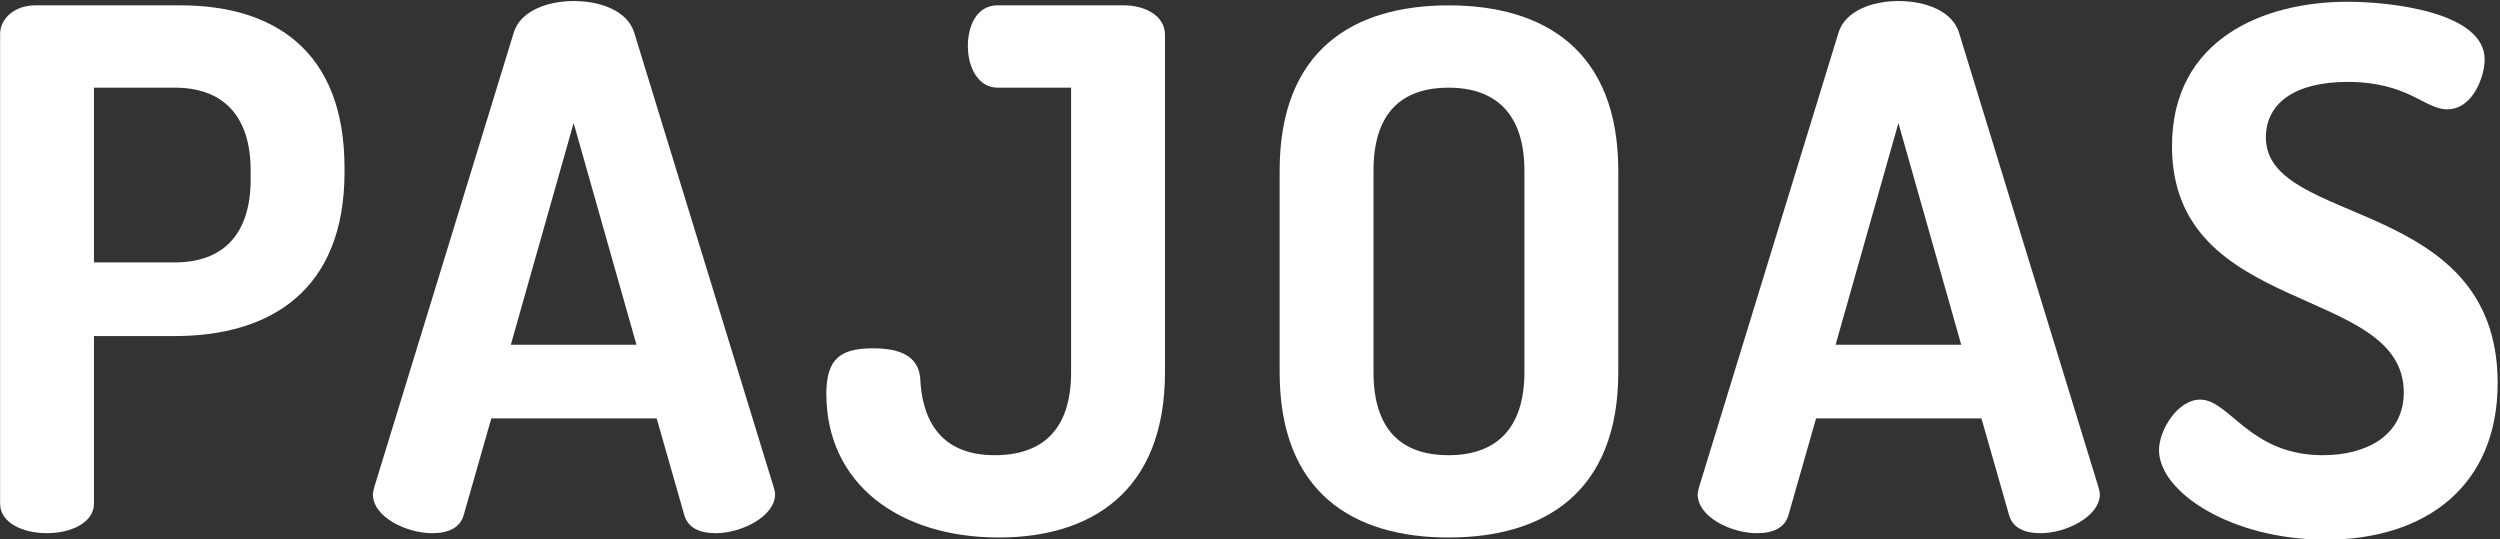
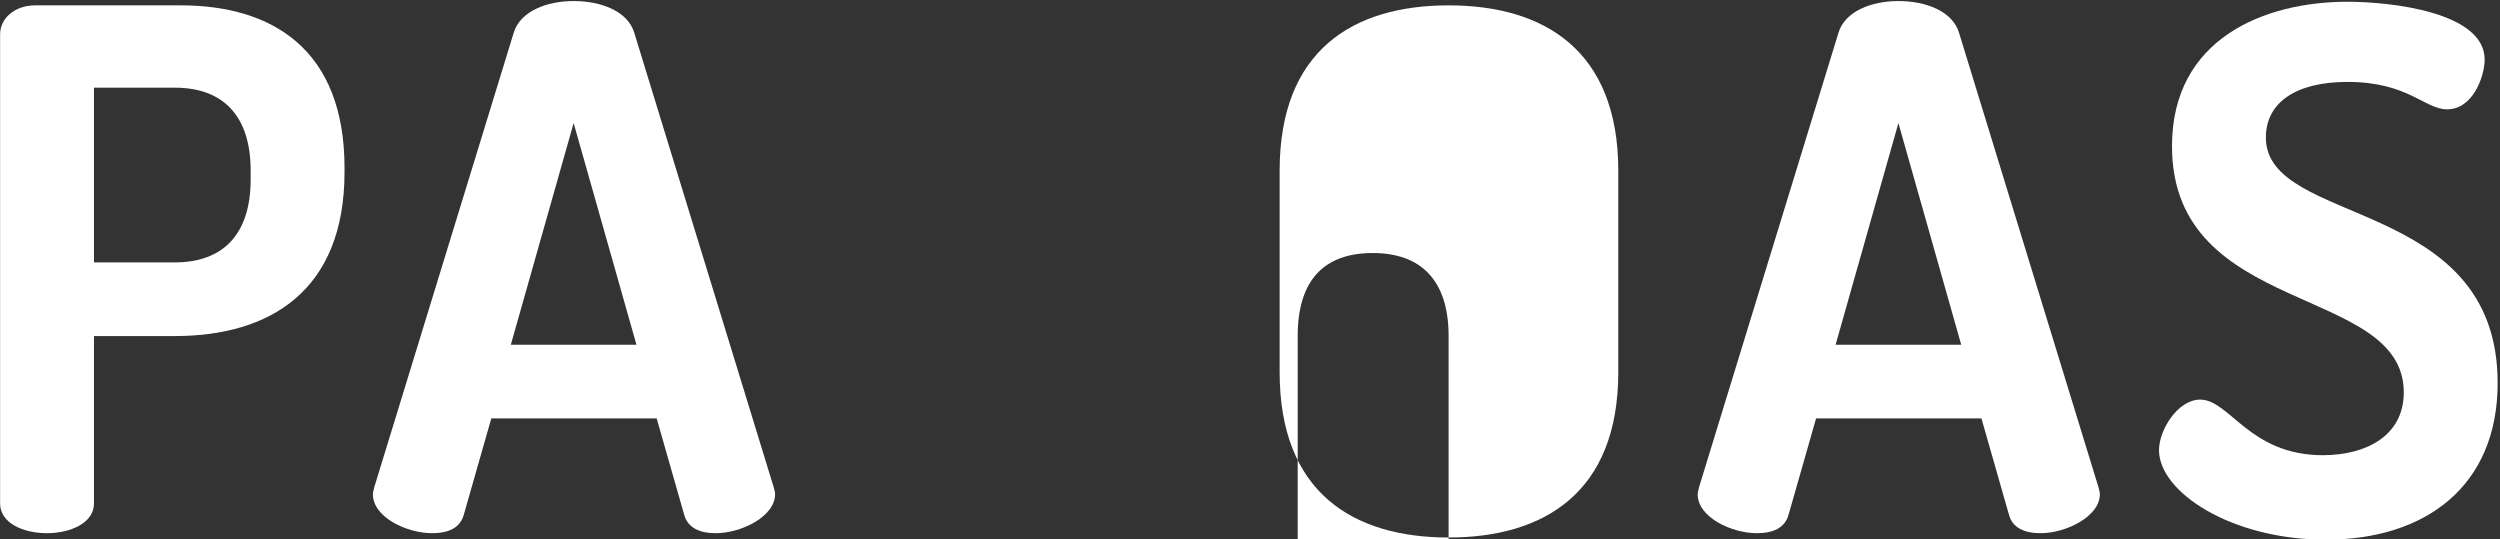
<svg xmlns="http://www.w3.org/2000/svg" width="40.379mm" height="8.709mm" version="1.1" viewBox="0 0 40.379 8.709">
  <rect x="0" y="0" width="40.379" height="8.709" fill="#333333" stroke="none" />
  <g transform="translate(-109.83 -139.94)">
    <g transform="matrix(.145 0 0 .145 109.54 151.92)" fill="#fff" stroke-width="1px" aria-label="PAJOAS">
      <path d="m2.011-26.527c0 2.172 2.574 3.298 5.228 3.298 2.574 0 5.228-1.126 5.228-3.298v-18.66h9.008c10.617 0 18.901-5.067 18.901-18.258v-0.483c0-13.19-8.043-18.097-18.258-18.097h-16.166c-2.413 0-3.941 1.528-3.941 3.217zm19.464-46.327c5.228 0 8.445 2.976 8.445 9.249v0.965c0 6.274-3.217 9.249-8.445 9.249h-9.008v-19.464z" />
      <path d="m50.133-23.229c1.77 0 3.137-0.563 3.539-2.091l3.056-10.697h18.418l3.056 10.697c0.402 1.528 1.769 2.091 3.539 2.091 2.815 0 6.595-1.85 6.595-4.343 0-0.241-0.08-0.483-0.161-0.804l-15.523-50.59c-0.724-2.413-3.7-3.539-6.756-3.539-2.976 0-5.952 1.126-6.676 3.539l-15.523 50.59c-0.08 0.322-0.161 0.643-0.161 0.804 0 2.574 3.78 4.343 6.595 4.343zm8.767-20.992 6.997-24.692 6.997 24.692z" />
-       <path d="m121.31-72.854v31.689c0 6.274-3.056 9.249-8.525 9.249-6.515 0-8.123-4.585-8.284-8.606-0.241-2.574-2.493-3.298-5.228-3.298-3.539 0-5.228 1.046-5.228 5.067 0 9.973 8.043 16.005 19.223 16.005 10.134 0 18.499-4.987 18.499-18.418v-37.561c0-2.172-2.252-3.298-4.585-3.298h-14.075c-2.333 0-3.298 2.333-3.298 4.504 0 2.493 1.206 4.665 3.298 4.665z" />
-       <path d="m163.36-22.747c10.617 0 18.901-4.987 18.901-18.418v-22.44c0-13.432-8.284-18.418-18.901-18.418-10.617 0-18.821 4.987-18.821 18.418v22.44c0 13.432 8.204 18.418 18.821 18.418zm8.445-18.418c0 6.354-3.217 9.249-8.445 9.249-5.308 0-8.365-2.896-8.365-9.249v-22.44c0-6.354 3.056-9.249 8.365-9.249 5.228 0 8.445 2.896 8.445 9.249z" />
+       <path d="m163.36-22.747c10.617 0 18.901-4.987 18.901-18.418v-22.44c0-13.432-8.284-18.418-18.901-18.418-10.617 0-18.821 4.987-18.821 18.418v22.44c0 13.432 8.204 18.418 18.821 18.418zc0 6.354-3.217 9.249-8.445 9.249-5.308 0-8.365-2.896-8.365-9.249v-22.44c0-6.354 3.056-9.249 8.365-9.249 5.228 0 8.445 2.896 8.445 9.249z" />
      <path d="m197.7-23.229c1.769 0 3.137-0.563 3.539-2.091l3.056-10.697h18.418l3.056 10.697c0.402 1.528 1.769 2.091 3.539 2.091 2.815 0 6.595-1.85 6.595-4.343 0-0.241-0.08-0.483-0.161-0.804l-15.523-50.59c-0.724-2.413-3.7-3.539-6.756-3.539-2.976 0-5.952 1.126-6.676 3.539l-15.523 50.59c-0.08 0.322-0.161 0.643-0.161 0.804 0 2.574 3.78 4.343 6.595 4.343zm8.767-20.992 6.997-24.692 6.997 24.692z" />
      <path d="m260.75-31.915c-8.204 0-10.375-6.193-13.673-6.193-2.493 0-4.585 3.378-4.585 5.63 0 4.665 8.043 9.973 18.579 9.973 11.099 0 19.142-5.952 19.142-17.453 0-20.831-25.818-17.373-25.818-27.346 0-3.861 3.298-6.193 9.089-6.193 6.756 0 8.606 3.056 11.099 3.056 2.896 0 4.182-3.7 4.182-5.55 0-5.308-10.536-6.434-15.282-6.434-9.249 0-19.544 4.102-19.544 16.086 0 19.062 25.818 15.362 25.818 27.426 0 4.826-4.182 6.997-9.008 6.997z" />
    </g>
  </g>
</svg>